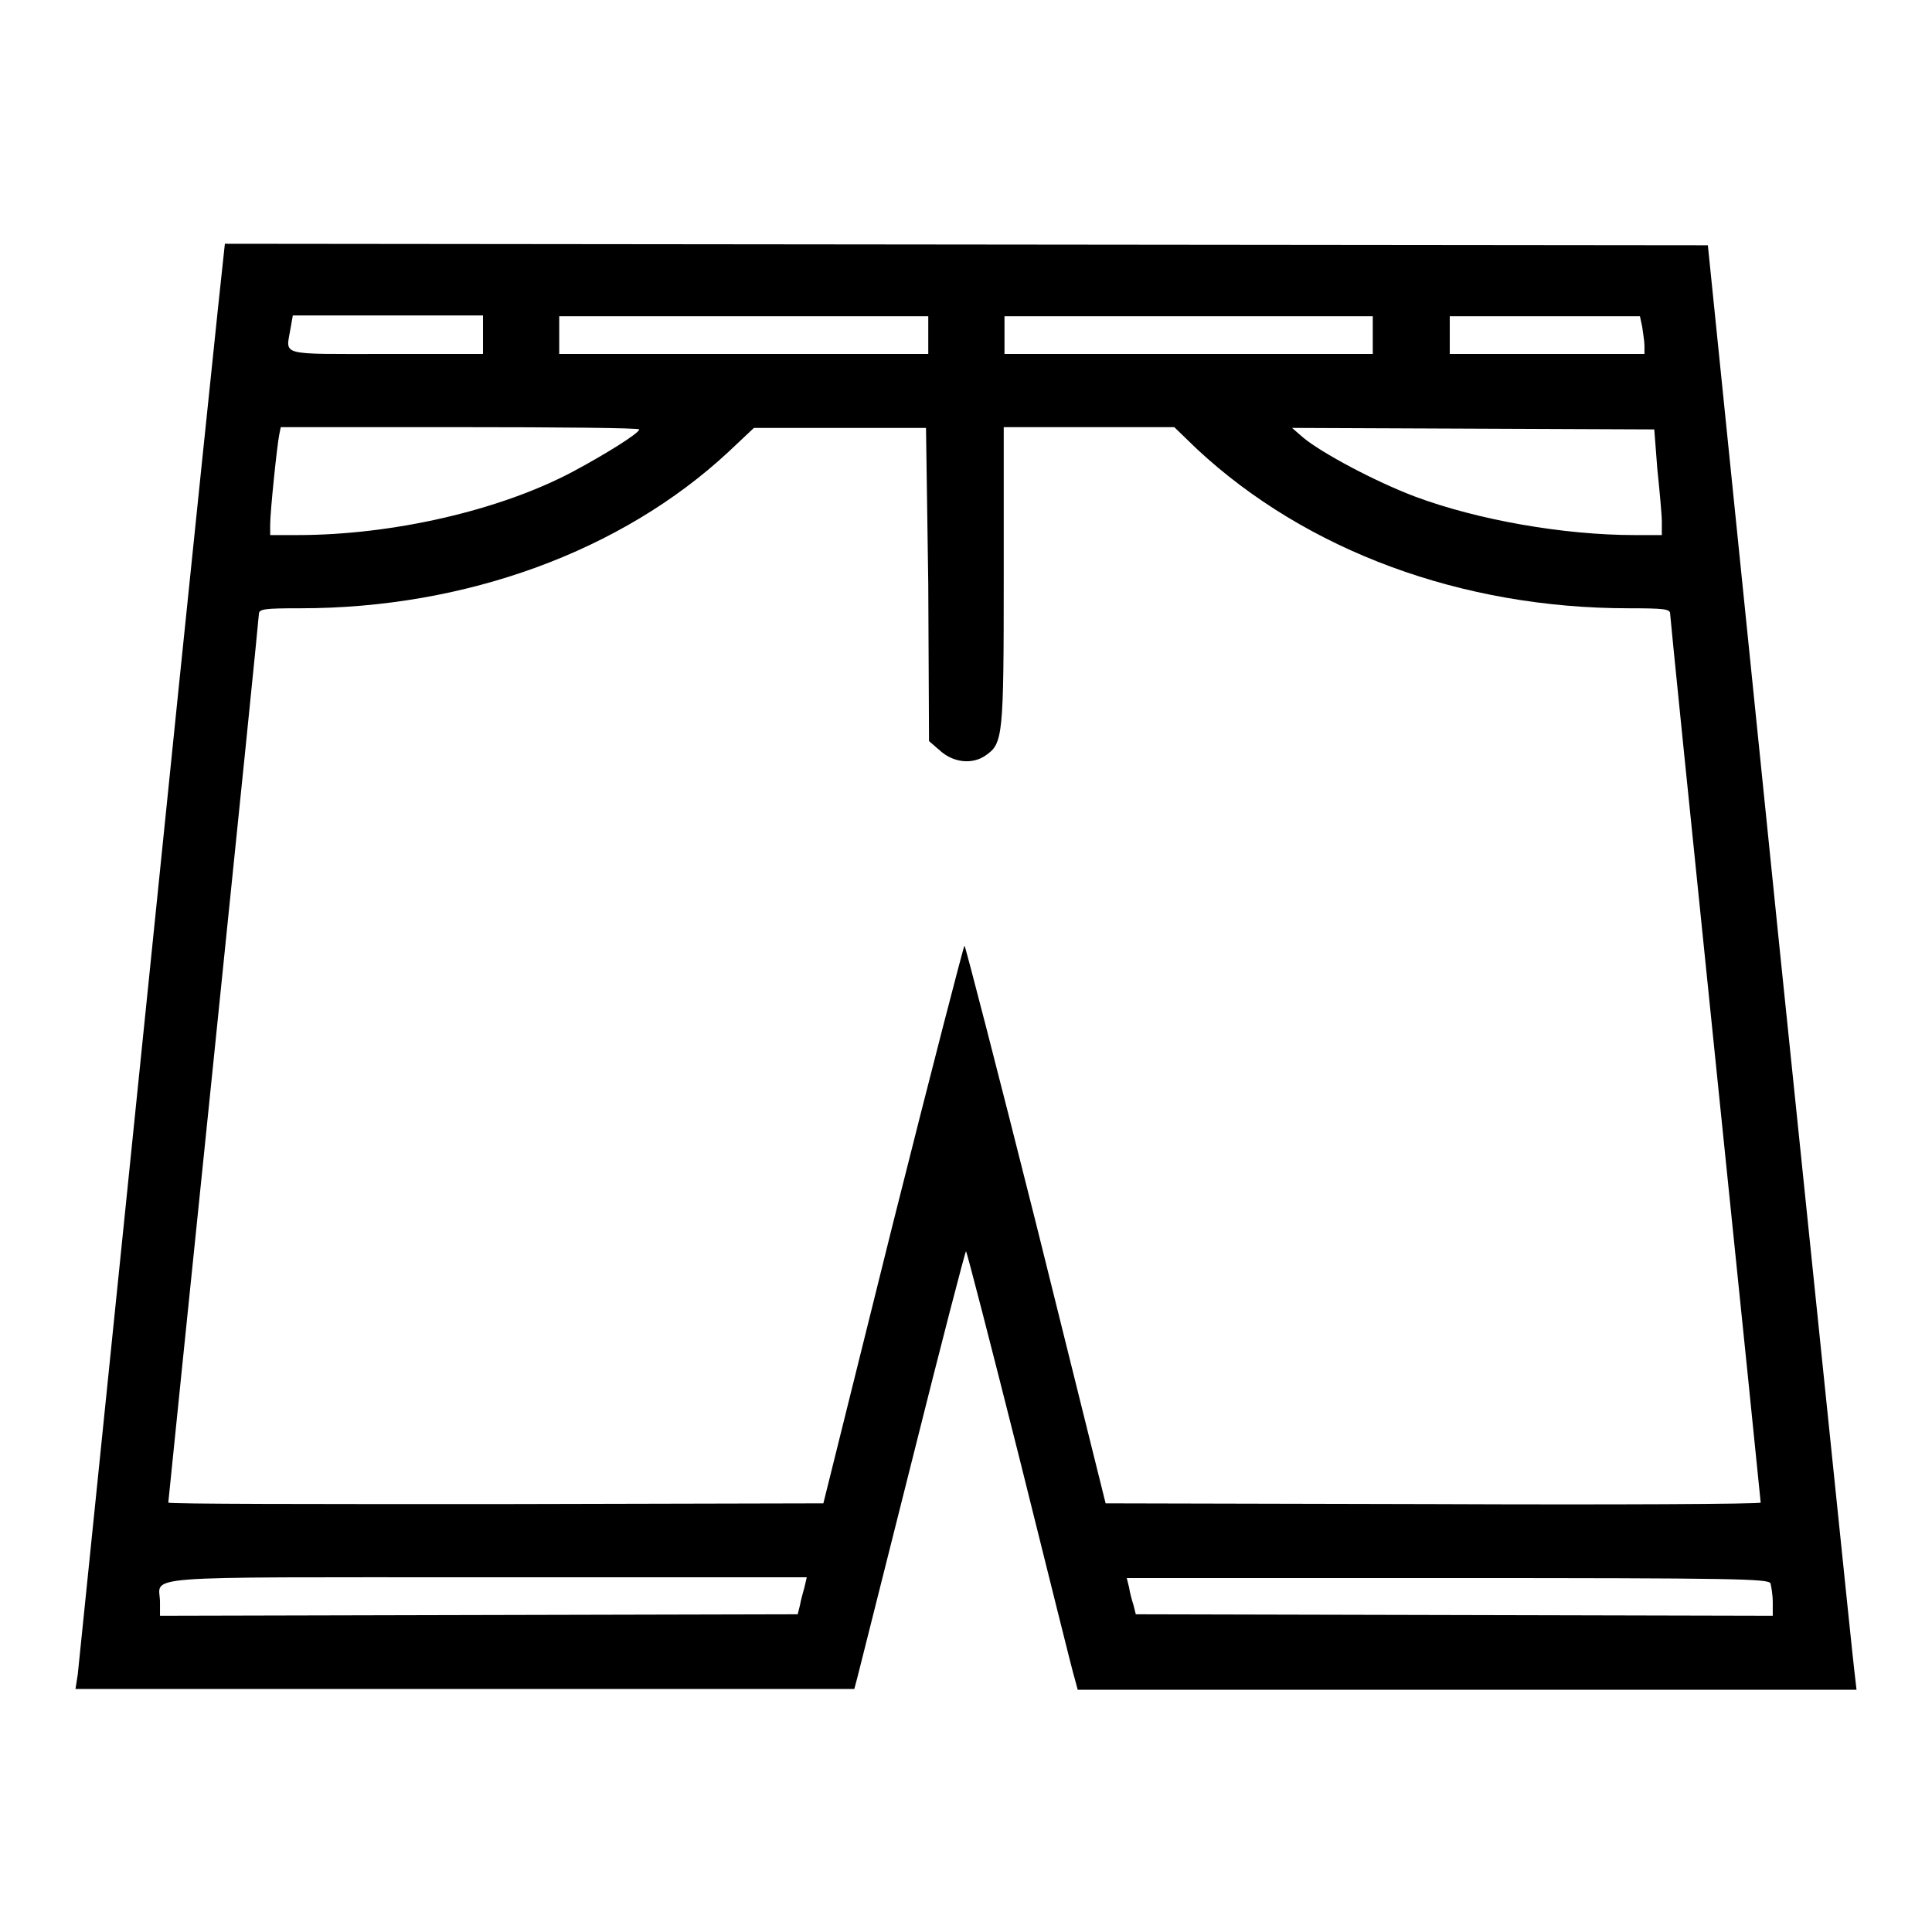
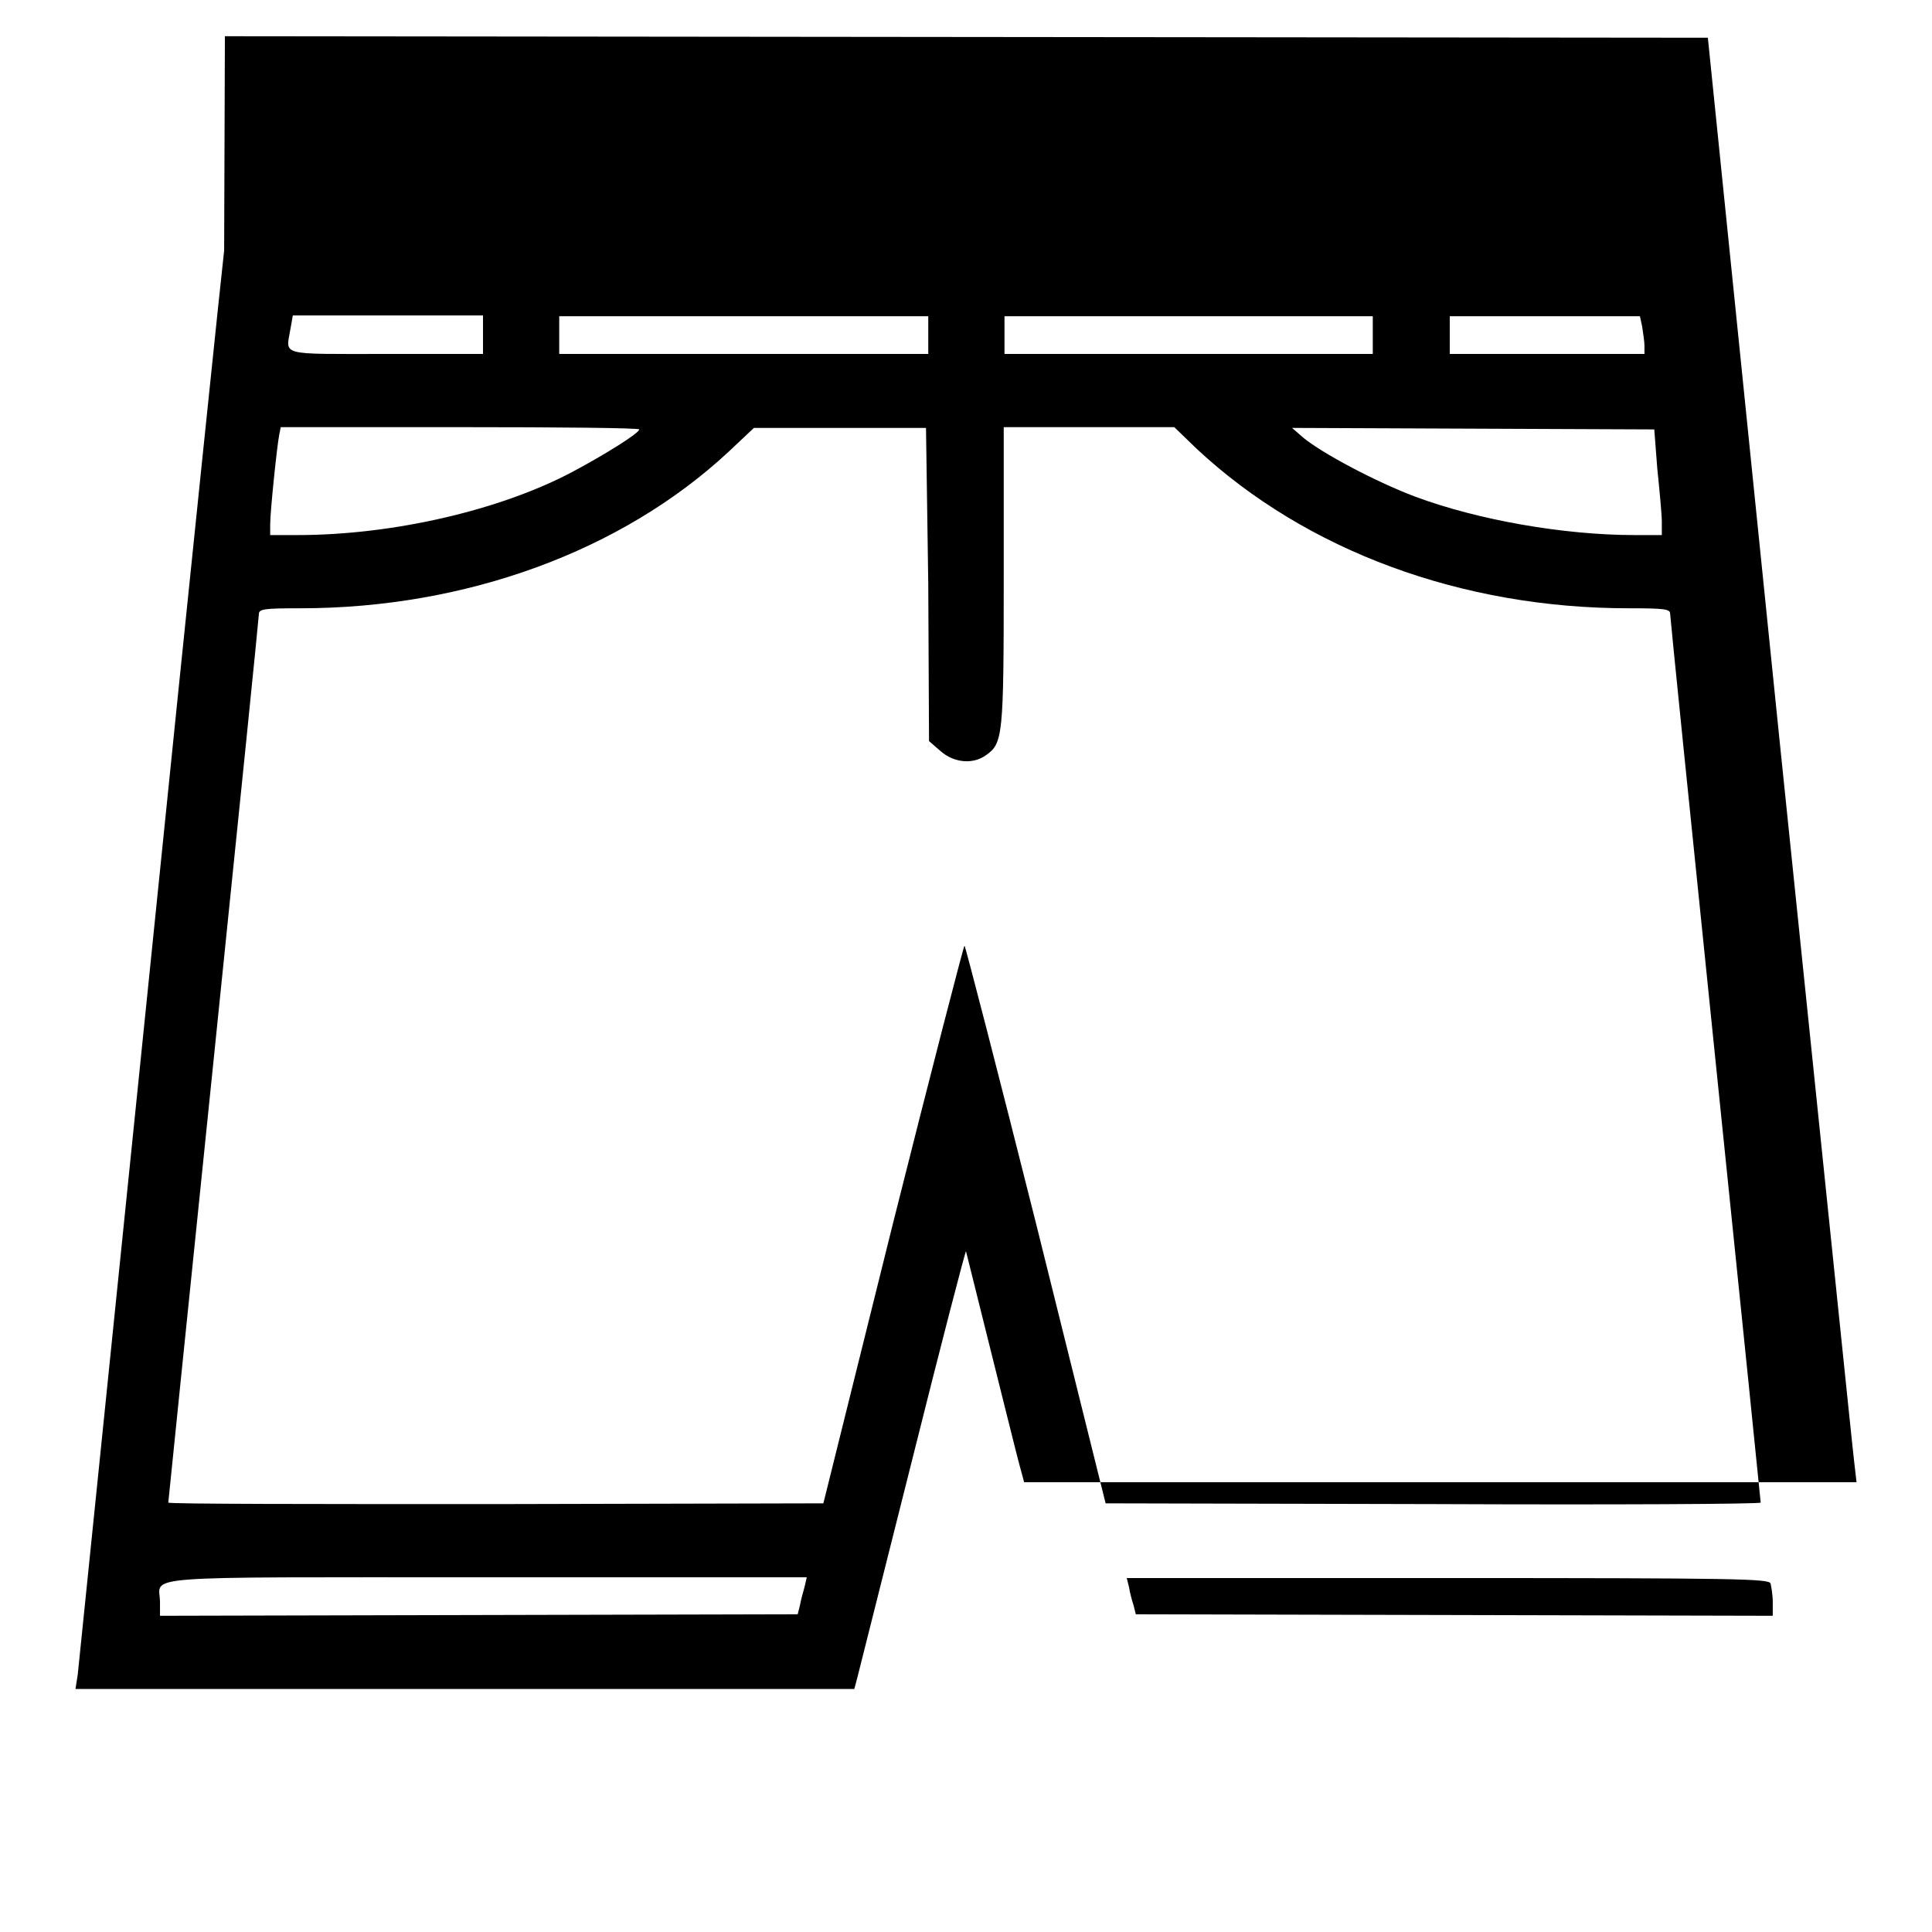
<svg xmlns="http://www.w3.org/2000/svg" version="1.1" x="0px" y="0px" viewBox="0 0 256 256" enable-background="new 0 0 256 256" xml:space="preserve">
  <g>
    <g>
      <g>
-         <path fill="#000000" d="M29.7,33.2c-0.1,0.6-4.5,42.8-9.7,93.9c-5.2,51-9.6,93.7-9.7,94.8l-0.3,1.9h51.6h51.6l0.4-1.5c0.2-0.8,3.5-13.9,7.3-29c3.8-15.2,7-27.5,7.1-27.5c0.1,0,3.3,12.4,7.1,27.5c3.8,15.2,7,28.2,7.3,29.1l0.4,1.5h51.6H246l-0.3-2.6c-0.2-1.5-4.6-44.5-9.9-95.7l-9.5-93.1l-98.3-0.1l-98.2-0.1L29.7,33.2z M64,44.4v2.5H51.1c-14.4,0-13.2,0.3-12.6-3.4l0.3-1.7h12.6H64V44.4z M123,44.4v2.5H98.5H74.1v-2.5v-2.5h24.4H123L123,44.4L123,44.4z M181.9,44.4v2.5h-24.4h-24.4v-2.5v-2.5h24.4h24.4L181.9,44.4L181.9,44.4z M217.6,43.3c0.1,0.8,0.3,1.9,0.3,2.5v1.1H205h-12.9v-2.5v-2.5h12.6h12.6L217.6,43.3z M84.7,56.9c0,0.5-4.5,3.3-8.8,5.6c-9.6,5.1-23.8,8.4-36.5,8.4h-3.6v-1.4c0-1.7,0.9-10.4,1.2-11.9l0.2-1H61C74,56.6,84.7,56.7,84.7,56.9z M123,77.4l0.1,20.8l1.5,1.3c1.8,1.6,4.3,1.8,6,0.6c2.3-1.6,2.4-2.4,2.4-23.7V56.6h11.3h11.3l3,2.9c14.5,13.5,35.1,21.1,57.2,21.1c4.7,0,5.5,0.1,5.5,0.7c0,0.4,2.7,27,6,59.1c3.3,32.1,6,58.5,6,58.7c0,0.2-19.5,0.3-43.4,0.2l-43.4-0.1l-9.2-37c-5.1-20.3-9.4-36.9-9.5-36.9c-0.1,0-4.4,16.6-9.5,36.9l-9.2,37l-43.4,0.1c-23.9,0-43.4,0-43.4-0.2c0-0.1,2.7-26.5,6-58.6c3.3-32.1,6-58.7,6-59.1c0-0.7,0.6-0.8,5.5-0.8c22,0,42.6-7.6,56.7-20.7l3.4-3.2l11.4,0h11.4L123,77.4z M219.6,62.1c0.3,2.9,0.6,6.1,0.6,7l0,1.8h-3.6c-9.4,0-20.8-2-29.1-5.1c-5.3-2-12.4-5.8-14.8-7.8l-1.5-1.3l24,0.1l24,0.1L219.6,62.1z M106.6,210.3c-0.2,0.7-0.5,1.8-0.6,2.4l-0.3,1.2L63.4,214l-42.2,0.1v-1.8c0-3.6-4.3-3.3,43.1-3.3h42.6L106.6,210.3z M234.6,209.8c0.1,0.4,0.3,1.5,0.3,2.5v1.8l-42.2-0.1l-42.2-0.1l-0.3-1.2c-0.2-0.6-0.5-1.7-0.6-2.4l-0.3-1.2h42.6C230.2,209.1,234.3,209.2,234.6,209.8z" />
+         <path fill="#000000" d="M29.7,33.2c-0.1,0.6-4.5,42.8-9.7,93.9c-5.2,51-9.6,93.7-9.7,94.8l-0.3,1.9h51.6h51.6l0.4-1.5c0.2-0.8,3.5-13.9,7.3-29c3.8-15.2,7-27.5,7.1-27.5c3.8,15.2,7,28.2,7.3,29.1l0.4,1.5h51.6H246l-0.3-2.6c-0.2-1.5-4.6-44.5-9.9-95.7l-9.5-93.1l-98.3-0.1l-98.2-0.1L29.7,33.2z M64,44.4v2.5H51.1c-14.4,0-13.2,0.3-12.6-3.4l0.3-1.7h12.6H64V44.4z M123,44.4v2.5H98.5H74.1v-2.5v-2.5h24.4H123L123,44.4L123,44.4z M181.9,44.4v2.5h-24.4h-24.4v-2.5v-2.5h24.4h24.4L181.9,44.4L181.9,44.4z M217.6,43.3c0.1,0.8,0.3,1.9,0.3,2.5v1.1H205h-12.9v-2.5v-2.5h12.6h12.6L217.6,43.3z M84.7,56.9c0,0.5-4.5,3.3-8.8,5.6c-9.6,5.1-23.8,8.4-36.5,8.4h-3.6v-1.4c0-1.7,0.9-10.4,1.2-11.9l0.2-1H61C74,56.6,84.7,56.7,84.7,56.9z M123,77.4l0.1,20.8l1.5,1.3c1.8,1.6,4.3,1.8,6,0.6c2.3-1.6,2.4-2.4,2.4-23.7V56.6h11.3h11.3l3,2.9c14.5,13.5,35.1,21.1,57.2,21.1c4.7,0,5.5,0.1,5.5,0.7c0,0.4,2.7,27,6,59.1c3.3,32.1,6,58.5,6,58.7c0,0.2-19.5,0.3-43.4,0.2l-43.4-0.1l-9.2-37c-5.1-20.3-9.4-36.9-9.5-36.9c-0.1,0-4.4,16.6-9.5,36.9l-9.2,37l-43.4,0.1c-23.9,0-43.4,0-43.4-0.2c0-0.1,2.7-26.5,6-58.6c3.3-32.1,6-58.7,6-59.1c0-0.7,0.6-0.8,5.5-0.8c22,0,42.6-7.6,56.7-20.7l3.4-3.2l11.4,0h11.4L123,77.4z M219.6,62.1c0.3,2.9,0.6,6.1,0.6,7l0,1.8h-3.6c-9.4,0-20.8-2-29.1-5.1c-5.3-2-12.4-5.8-14.8-7.8l-1.5-1.3l24,0.1l24,0.1L219.6,62.1z M106.6,210.3c-0.2,0.7-0.5,1.8-0.6,2.4l-0.3,1.2L63.4,214l-42.2,0.1v-1.8c0-3.6-4.3-3.3,43.1-3.3h42.6L106.6,210.3z M234.6,209.8c0.1,0.4,0.3,1.5,0.3,2.5v1.8l-42.2-0.1l-42.2-0.1l-0.3-1.2c-0.2-0.6-0.5-1.7-0.6-2.4l-0.3-1.2h42.6C230.2,209.1,234.3,209.2,234.6,209.8z" />
      </g>
    </g>
  </g>
</svg>